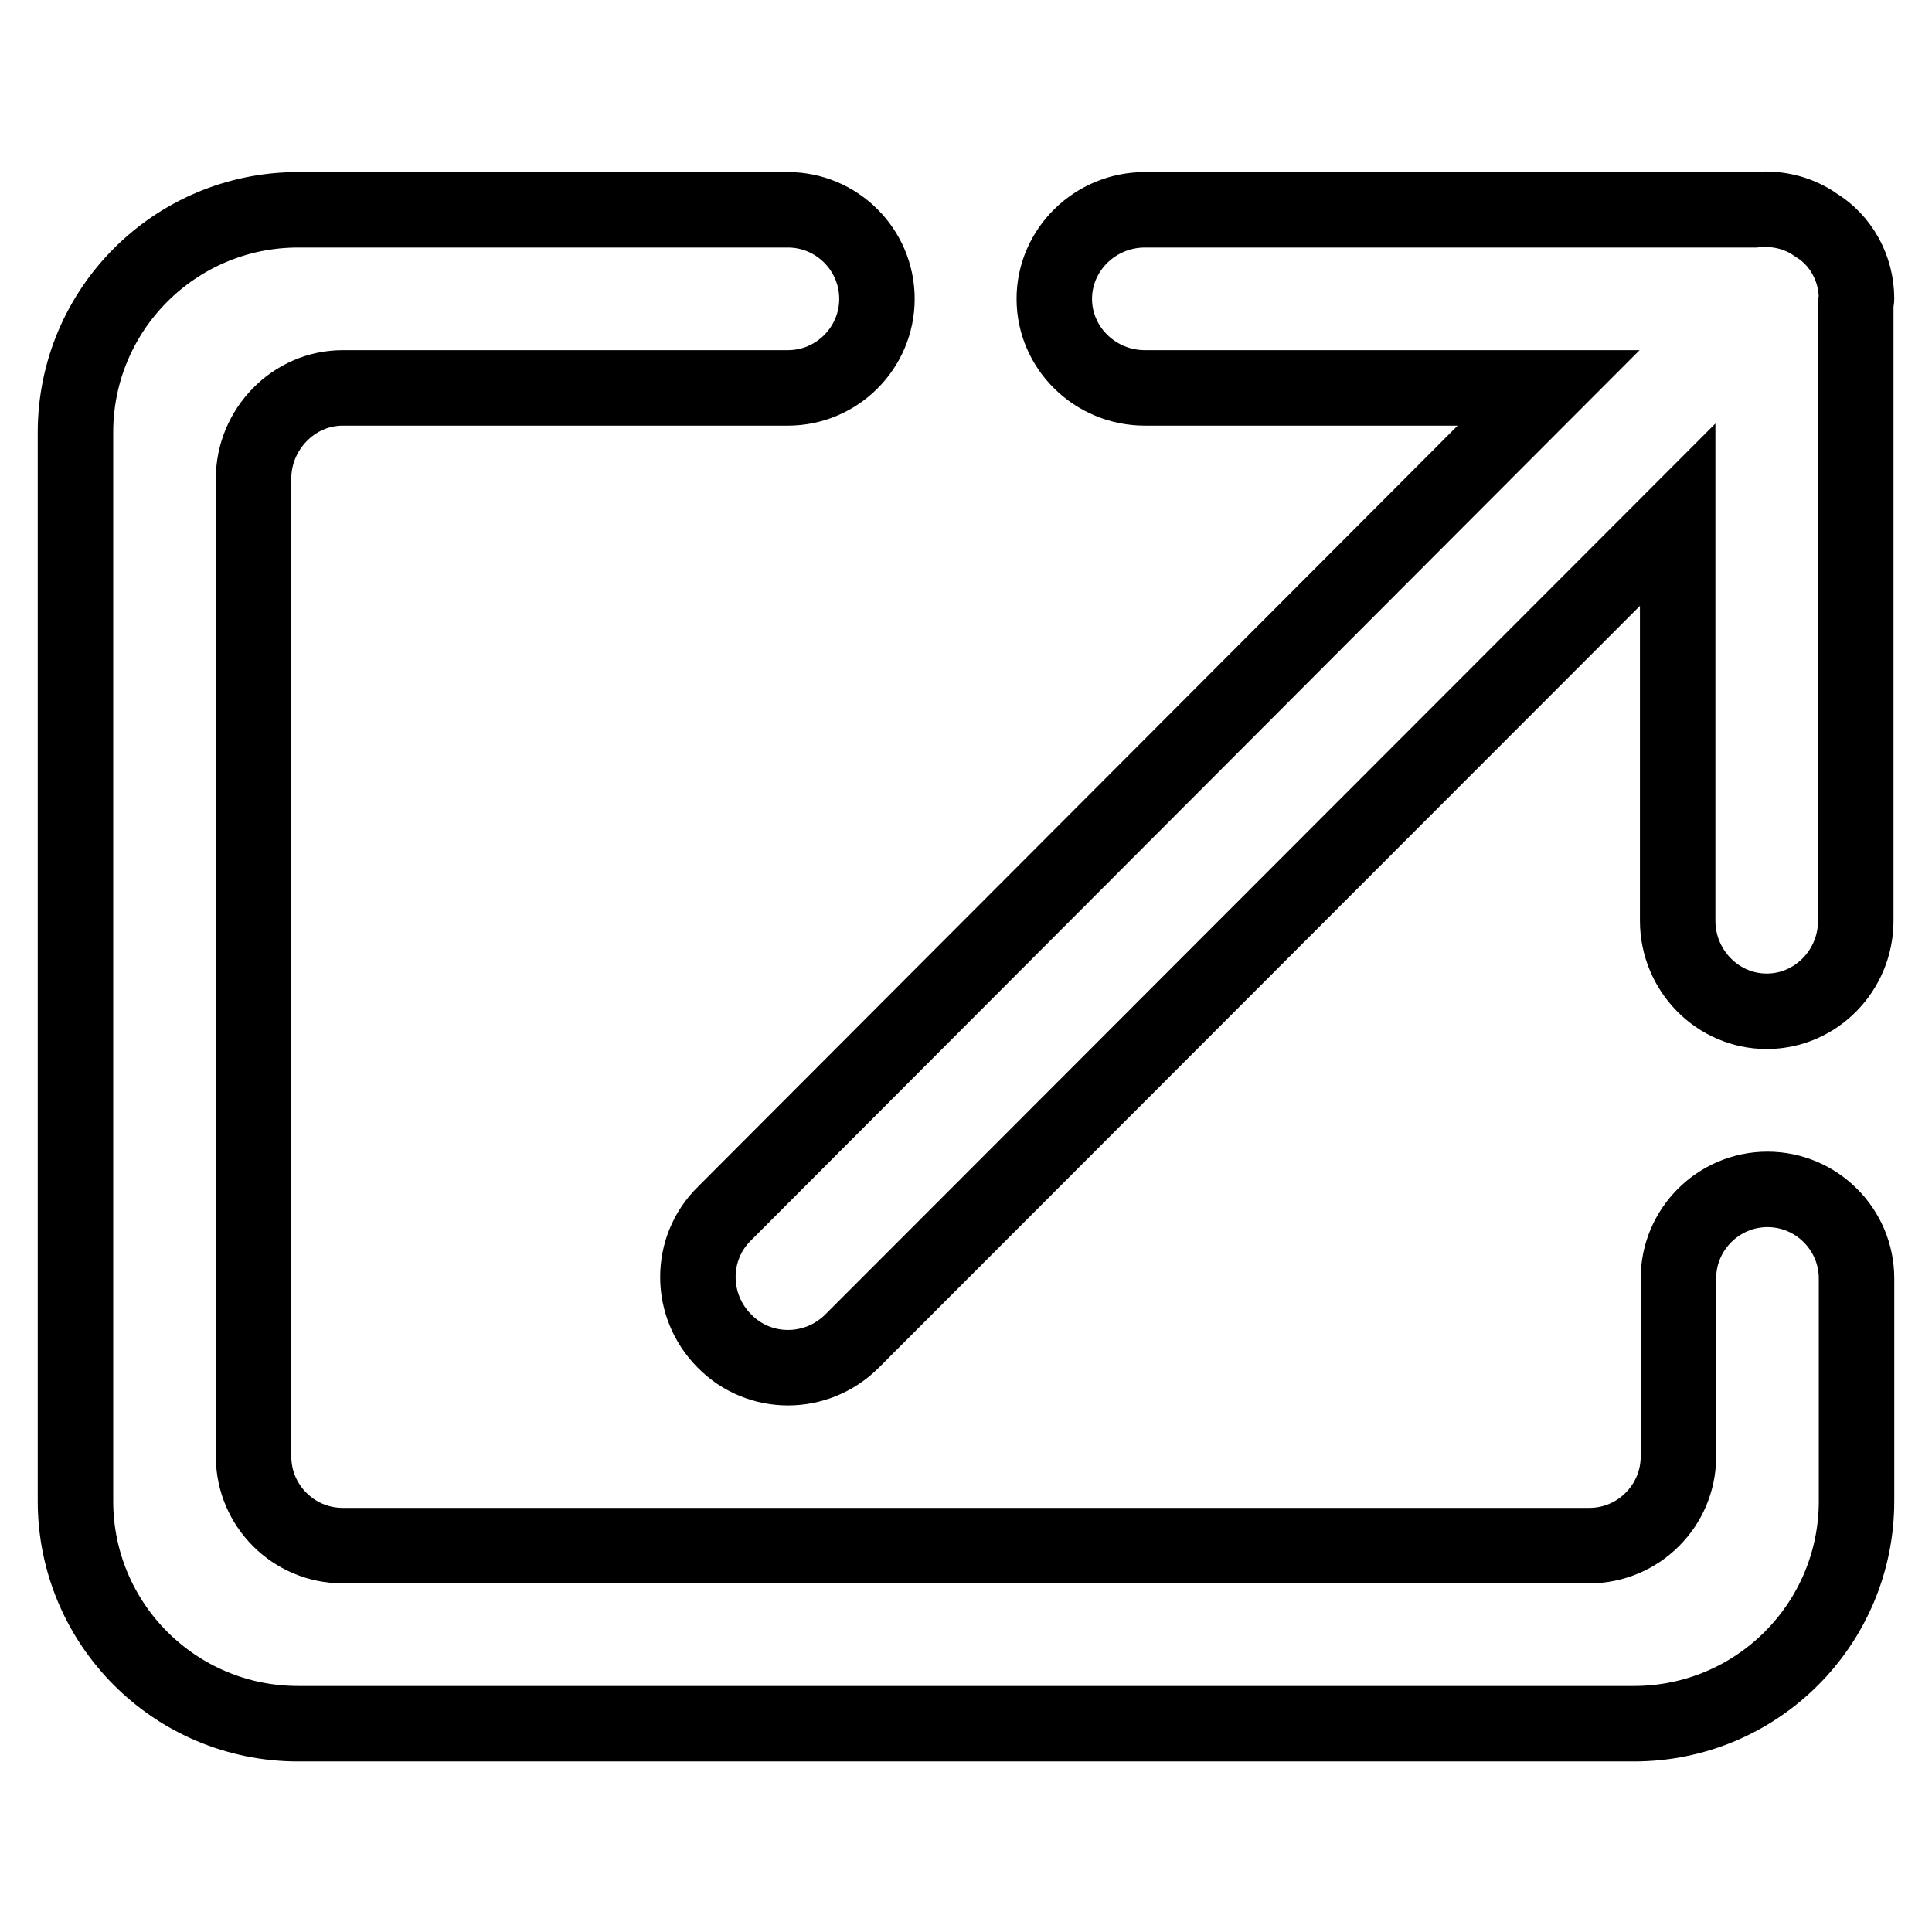
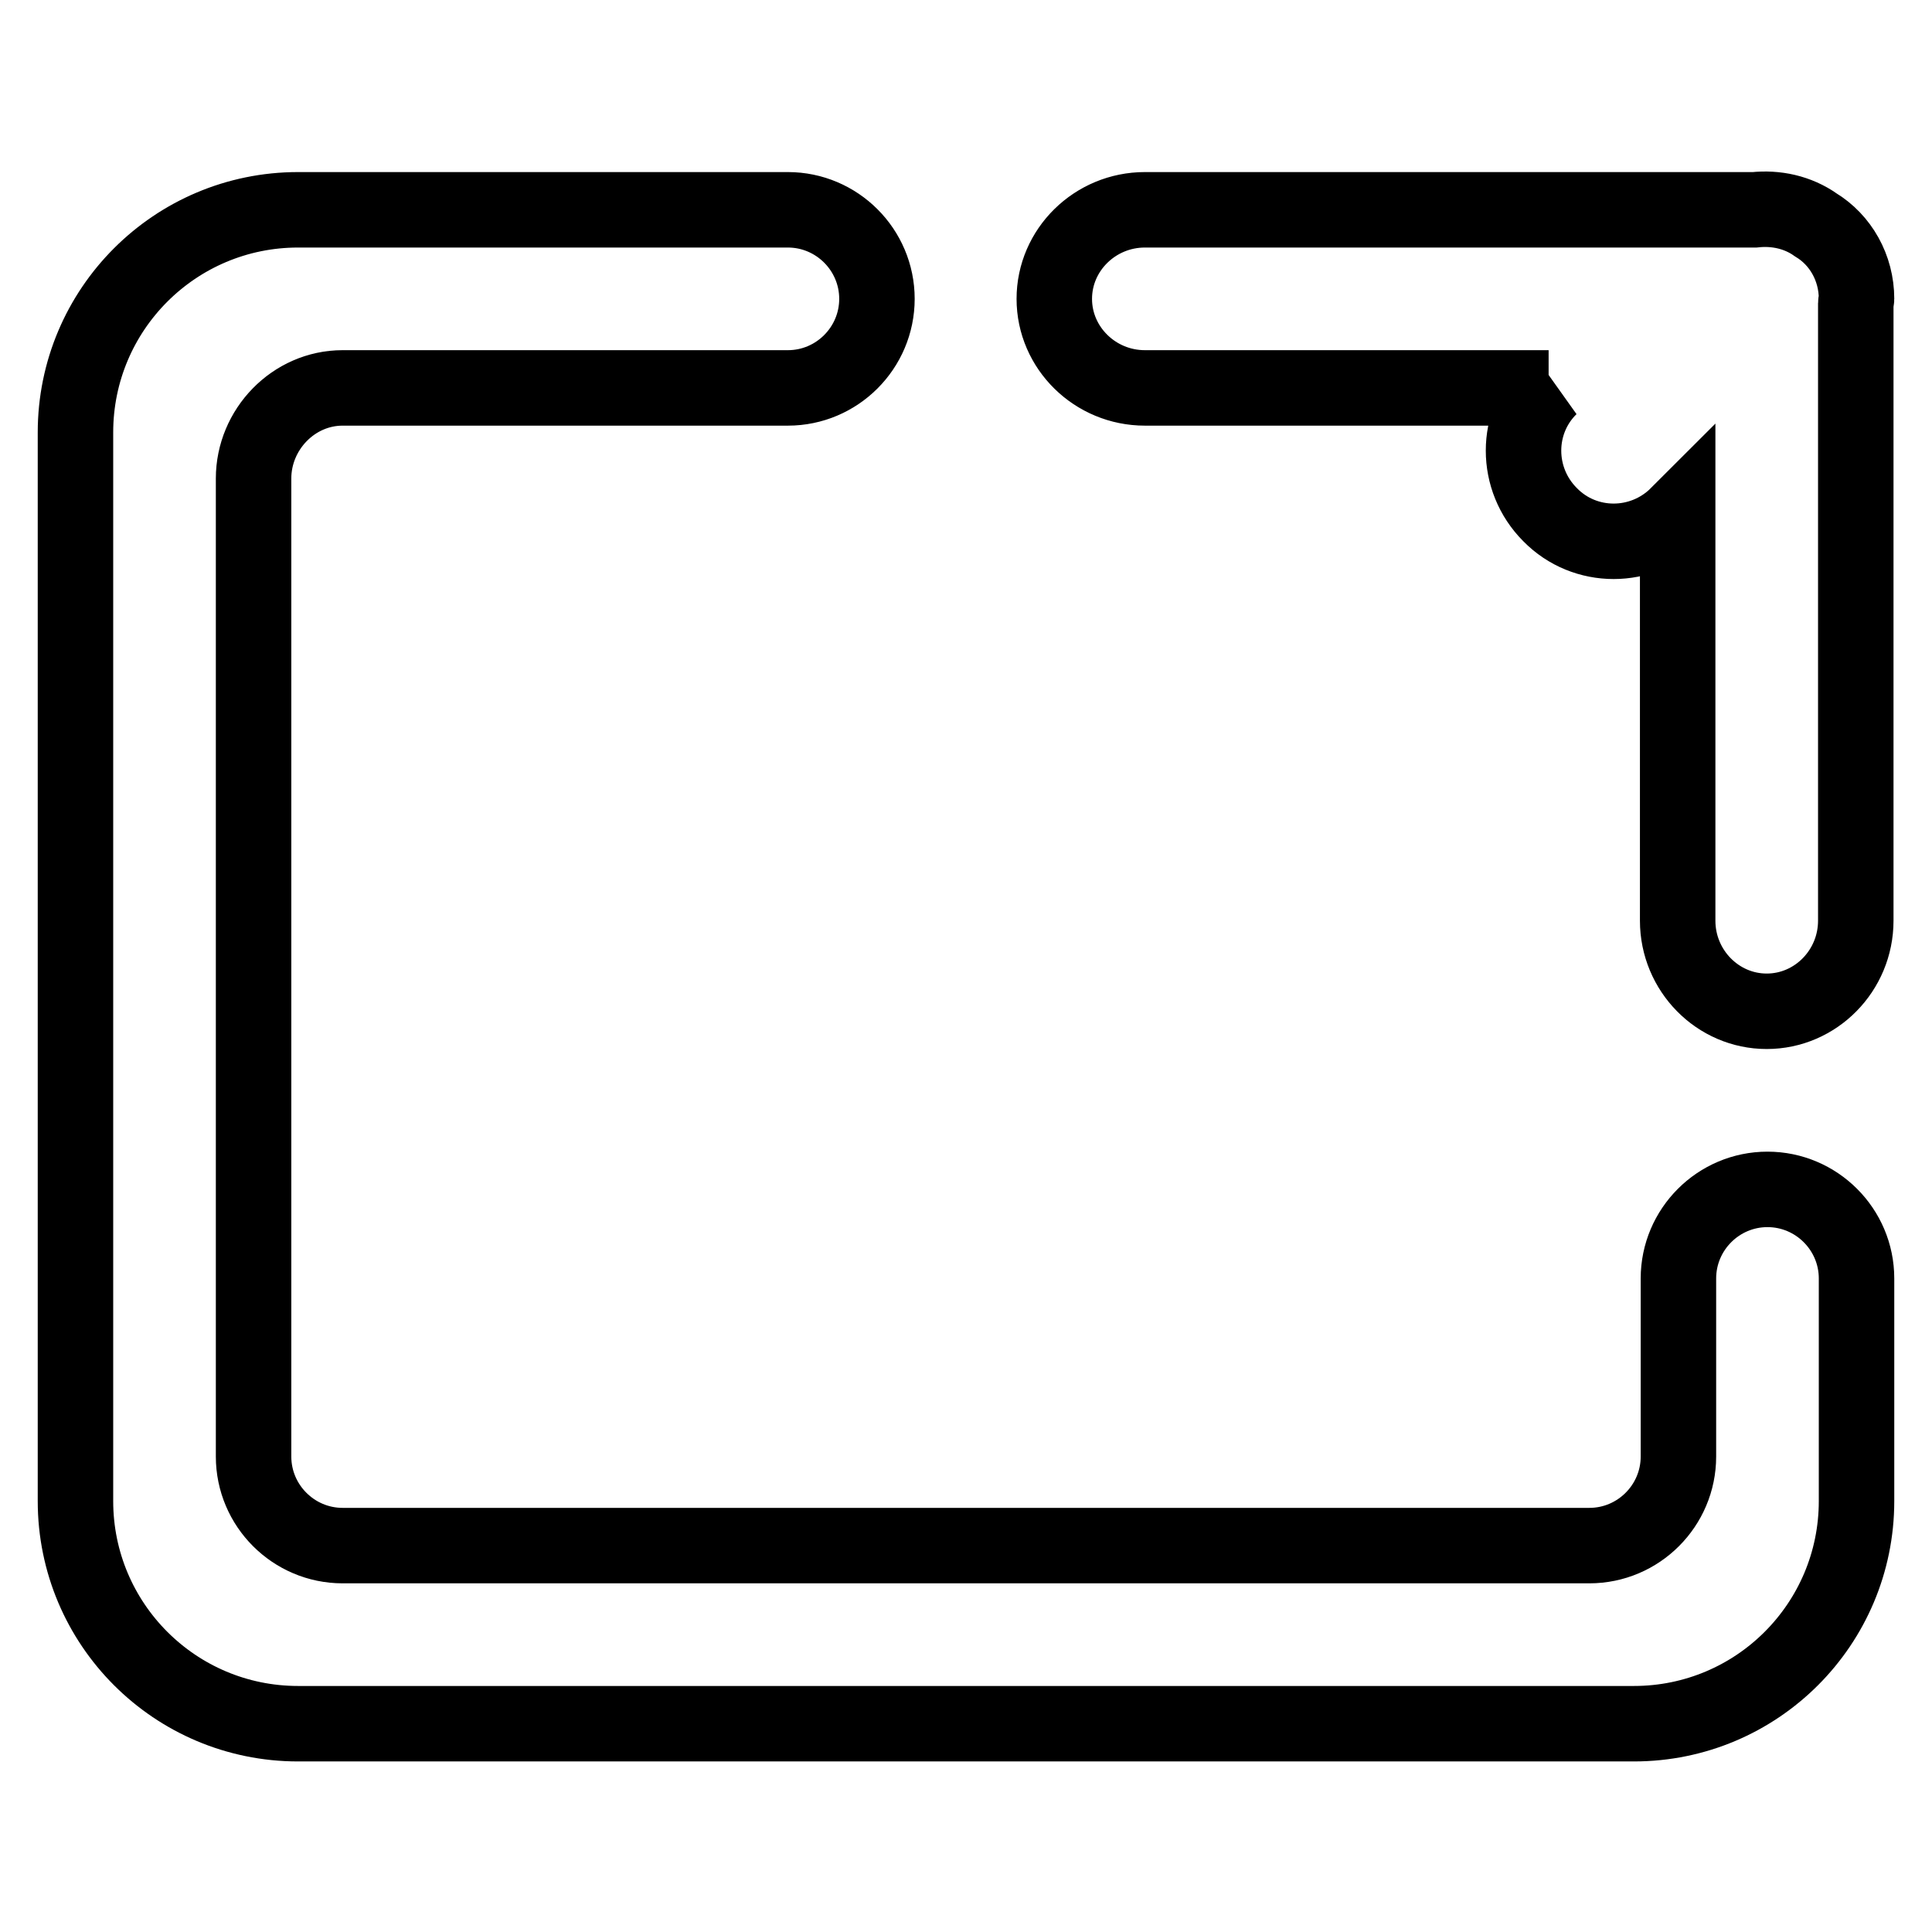
<svg xmlns="http://www.w3.org/2000/svg" version="1.1" x="0px" y="0px" viewBox="0 0 256 256" enable-background="new 0 0 256 256" xml:space="preserve">
  <g>
-     <path stroke-width="10" fill-opacity="0" stroke="#000000" d="M246,39.6c0,0.2-0.1,0.4-0.1,0.6V122c0,6.6-5.3,12-11.8,12c-6.5,0-11.8-5.4-11.8-12V68.2L112.9,177.7 c-4.7,4.7-12.3,4.7-16.9,0c-4.7-4.7-4.7-12.3,0-16.9L205.2,51.4h-53.5c-6.6,0-12-5.3-12-11.8c0-6.5,5.4-11.8,12-11.8h80.8 c2.8-0.3,5.7,0.3,8.1,2C243.9,31.8,246,35.5,246,39.6z M104.4,51.4L104.4,51.4l-59,0c-6.5,0-11.8,5.5-11.8,12V193 c0,6.5,5.3,11.8,11.8,11.8h165.2c6.5,0,11.8-5.3,11.8-11.8v-23.6l0,0c0-6.5,5.3-11.8,11.8-11.8c6.5,0,11.8,5.3,11.8,11.8 c0,0,0,0,0,0v29.5c0,16.3-13.2,29.5-29.5,29.5h-177c-16.3,0-29.5-13.2-29.5-29.5V57.3C10,41,23.2,27.8,39.5,27.8h64.9c0,0,0,0,0,0 c6.5,0,11.8,5.3,11.8,11.8S110.9,51.4,104.4,51.4z" />
+     <path stroke-width="10" fill-opacity="0" stroke="#000000" d="M246,39.6c0,0.2-0.1,0.4-0.1,0.6V122c0,6.6-5.3,12-11.8,12c-6.5,0-11.8-5.4-11.8-12V68.2c-4.7,4.7-12.3,4.7-16.9,0c-4.7-4.7-4.7-12.3,0-16.9L205.2,51.4h-53.5c-6.6,0-12-5.3-12-11.8c0-6.5,5.4-11.8,12-11.8h80.8 c2.8-0.3,5.7,0.3,8.1,2C243.9,31.8,246,35.5,246,39.6z M104.4,51.4L104.4,51.4l-59,0c-6.5,0-11.8,5.5-11.8,12V193 c0,6.5,5.3,11.8,11.8,11.8h165.2c6.5,0,11.8-5.3,11.8-11.8v-23.6l0,0c0-6.5,5.3-11.8,11.8-11.8c6.5,0,11.8,5.3,11.8,11.8 c0,0,0,0,0,0v29.5c0,16.3-13.2,29.5-29.5,29.5h-177c-16.3,0-29.5-13.2-29.5-29.5V57.3C10,41,23.2,27.8,39.5,27.8h64.9c0,0,0,0,0,0 c6.5,0,11.8,5.3,11.8,11.8S110.9,51.4,104.4,51.4z" />
  </g>
</svg>